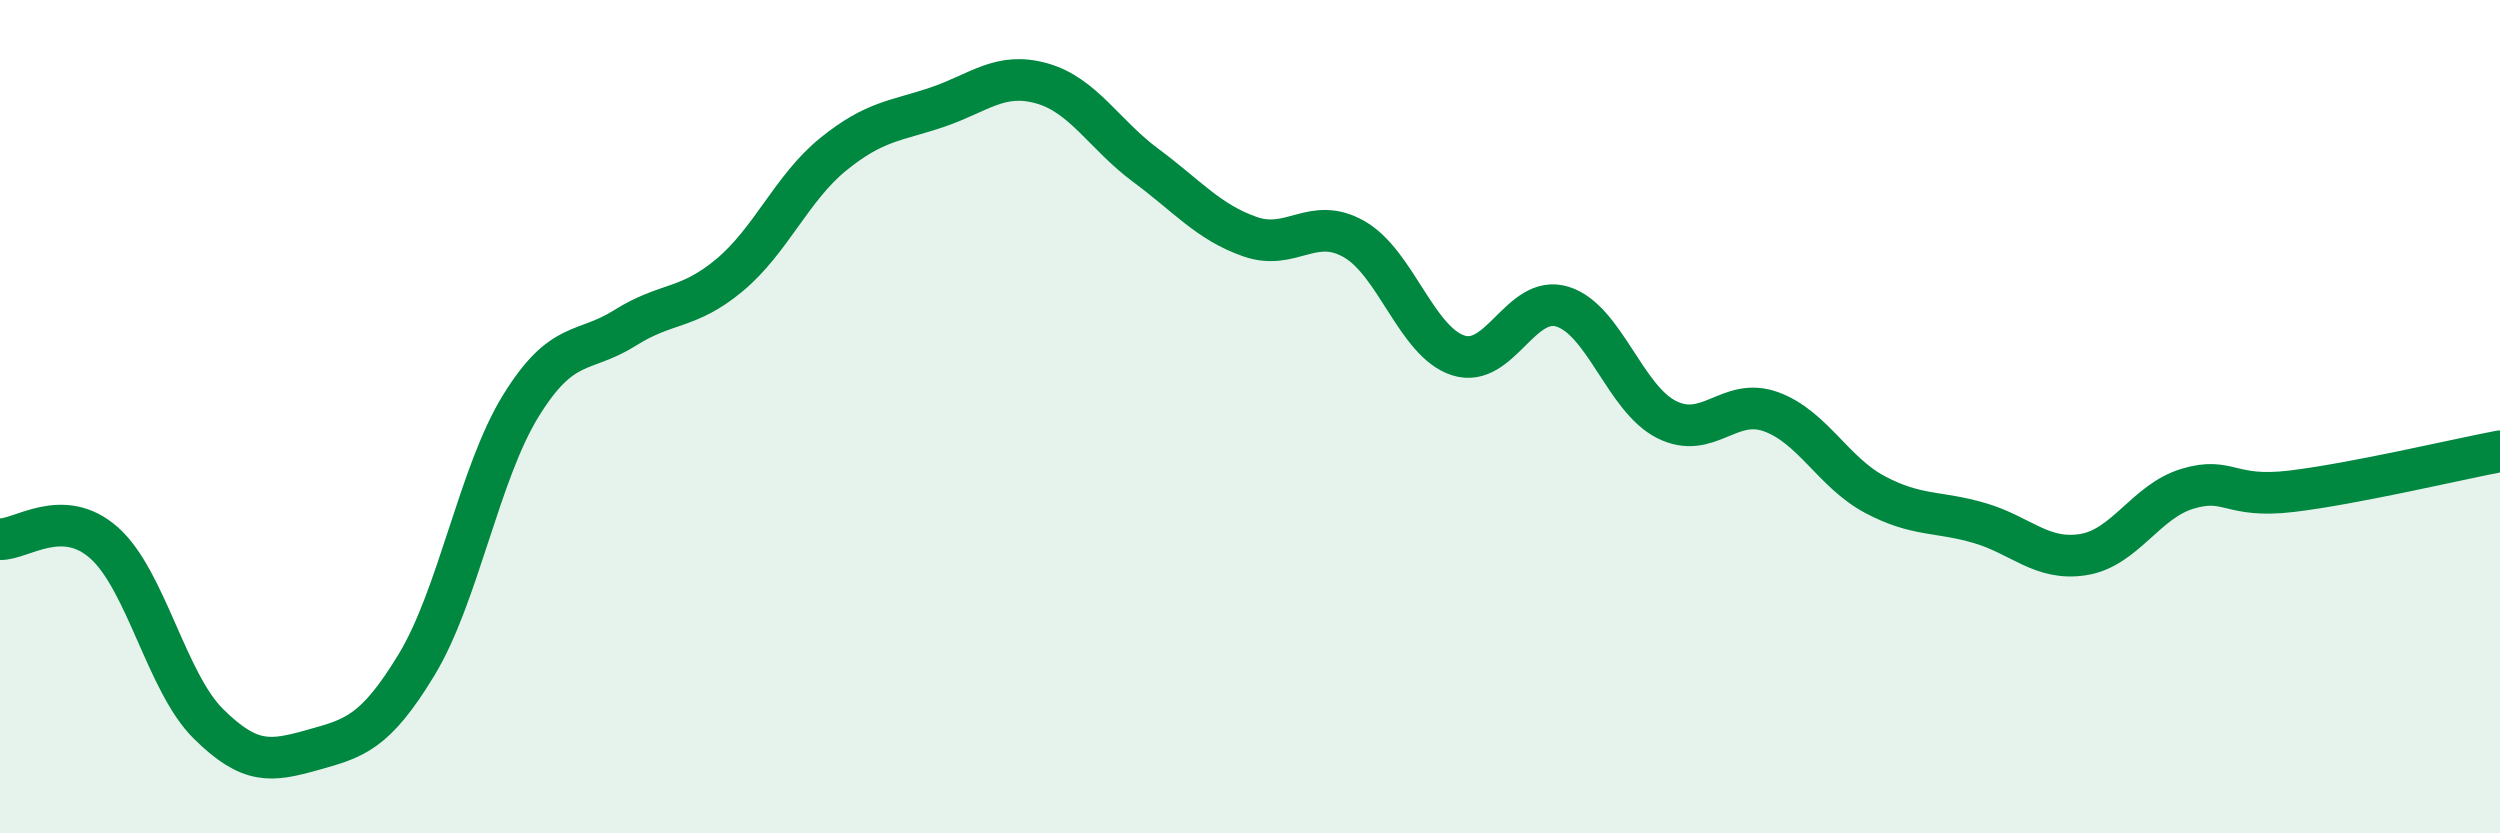
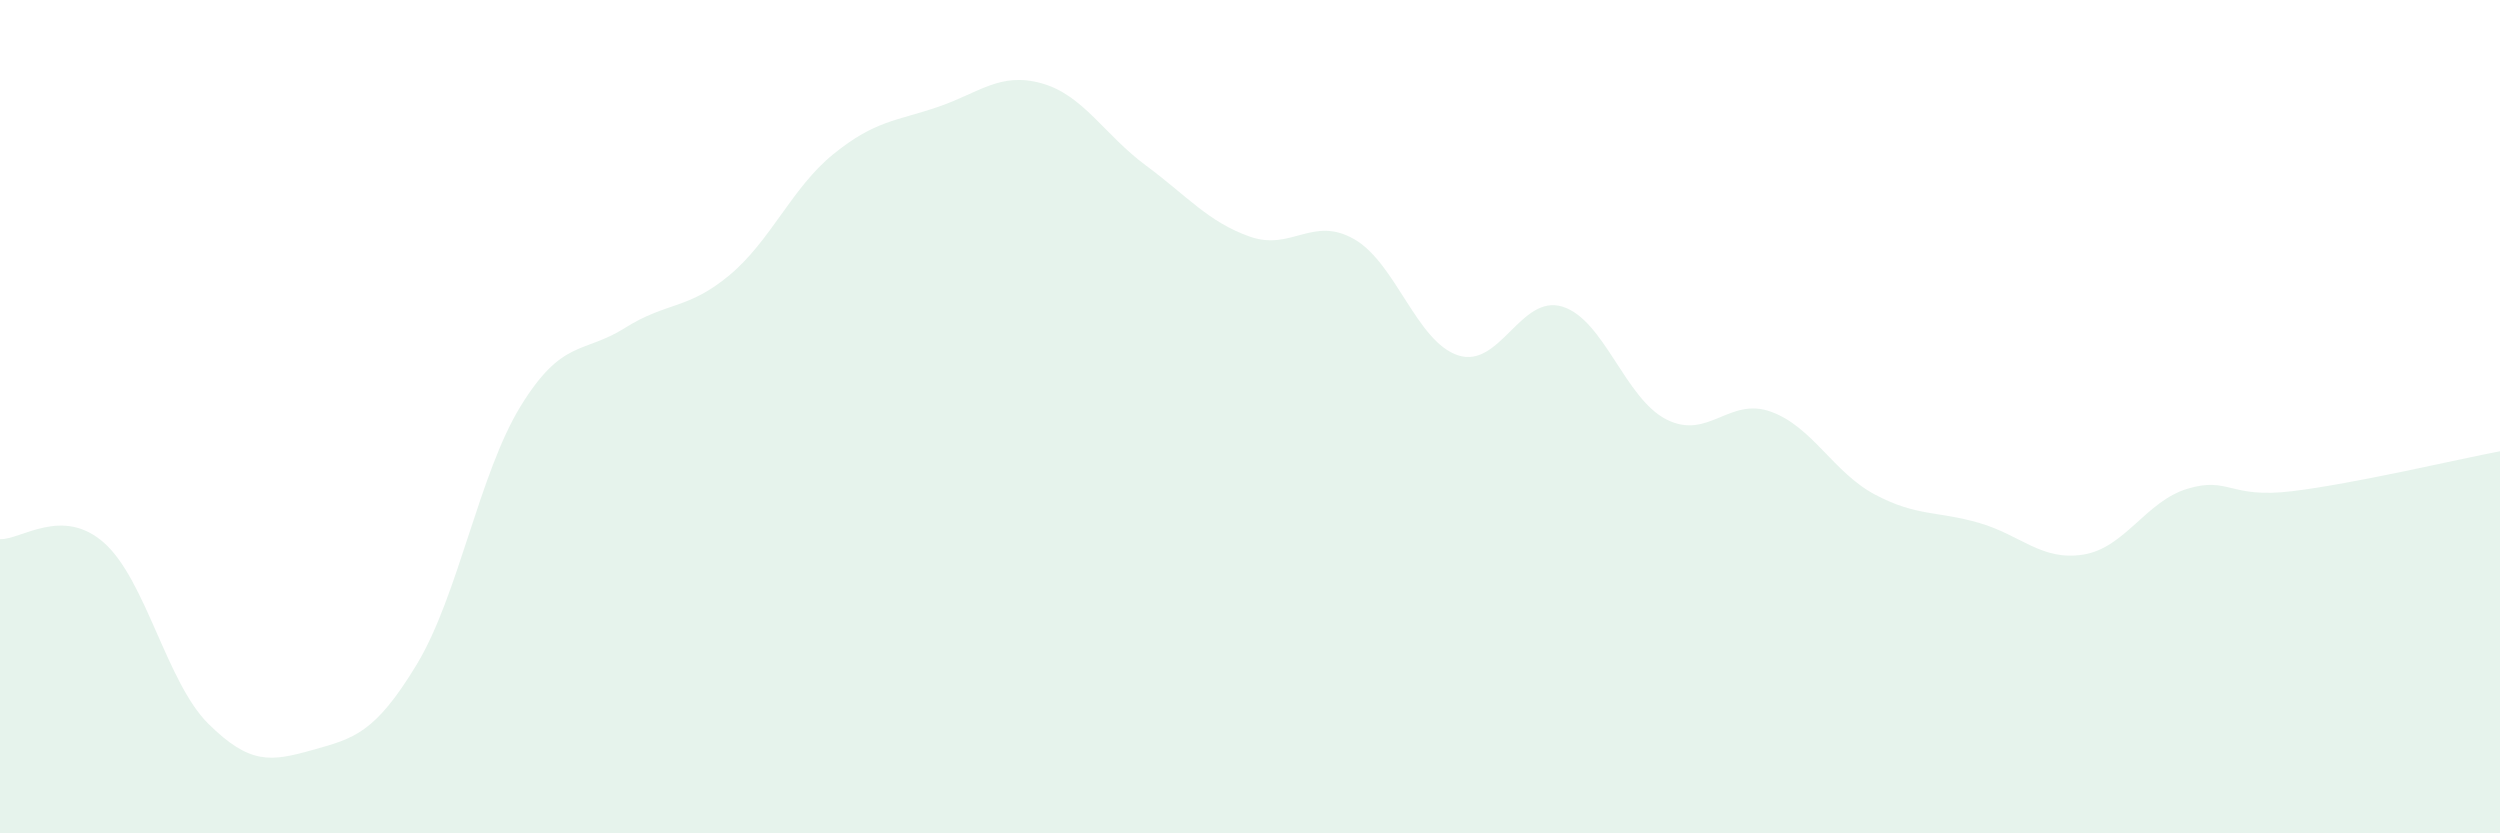
<svg xmlns="http://www.w3.org/2000/svg" width="60" height="20" viewBox="0 0 60 20">
  <path d="M 0,12.94 C 0.5,12.96 1.5,12.14 2.5,13.03 C 3.5,13.92 4,16.38 5,17.37 C 6,18.36 6.5,18.28 7.5,18 C 8.5,17.72 9,17.6 10,15.95 C 11,14.3 11.5,11.36 12.5,9.74 C 13.5,8.12 14,8.5 15,7.87 C 16,7.24 16.5,7.44 17.5,6.61 C 18.5,5.78 19,4.51 20,3.7 C 21,2.89 21.5,2.91 22.5,2.57 C 23.5,2.23 24,1.72 25,2 C 26,2.28 26.5,3.23 27.5,3.97 C 28.5,4.71 29,5.33 30,5.68 C 31,6.03 31.5,5.17 32.5,5.74 C 33.5,6.31 34,8.21 35,8.53 C 36,8.85 36.5,7.05 37.5,7.36 C 38.5,7.67 39,9.57 40,10.07 C 41,10.57 41.5,9.52 42.5,9.88 C 43.5,10.24 44,11.34 45,11.87 C 46,12.4 46.5,12.26 47.5,12.55 C 48.5,12.84 49,13.47 50,13.31 C 51,13.15 51.5,12.03 52.5,11.73 C 53.5,11.43 53.5,11.97 55,11.79 C 56.5,11.61 59,11.02 60,10.83L60 20L0 20Z" fill="#008740" opacity="0.1" stroke-linecap="round" stroke-linejoin="round" />
-   <path d="M 0,12.94 C 0.5,12.96 1.5,12.14 2.5,13.03 C 3.5,13.92 4,16.38 5,17.37 C 6,18.36 6.5,18.28 7.5,18 C 8.5,17.72 9,17.6 10,15.95 C 11,14.3 11.5,11.36 12.5,9.74 C 13.5,8.12 14,8.5 15,7.87 C 16,7.24 16.5,7.44 17.5,6.61 C 18.5,5.78 19,4.51 20,3.7 C 21,2.89 21.5,2.91 22.5,2.57 C 23.5,2.23 24,1.72 25,2 C 26,2.28 26.5,3.23 27.5,3.97 C 28.5,4.71 29,5.33 30,5.68 C 31,6.03 31.5,5.17 32.5,5.74 C 33.5,6.31 34,8.21 35,8.53 C 36,8.85 36.5,7.05 37.5,7.36 C 38.5,7.67 39,9.57 40,10.07 C 41,10.57 41.5,9.52 42.5,9.88 C 43.5,10.24 44,11.34 45,11.87 C 46,12.4 46.5,12.26 47.5,12.55 C 48.5,12.84 49,13.47 50,13.31 C 51,13.15 51.5,12.03 52.5,11.73 C 53.5,11.43 53.5,11.97 55,11.79 C 56.5,11.61 59,11.02 60,10.83" stroke="#008740" stroke-width="1" fill="none" stroke-linecap="round" stroke-linejoin="round" />
</svg>